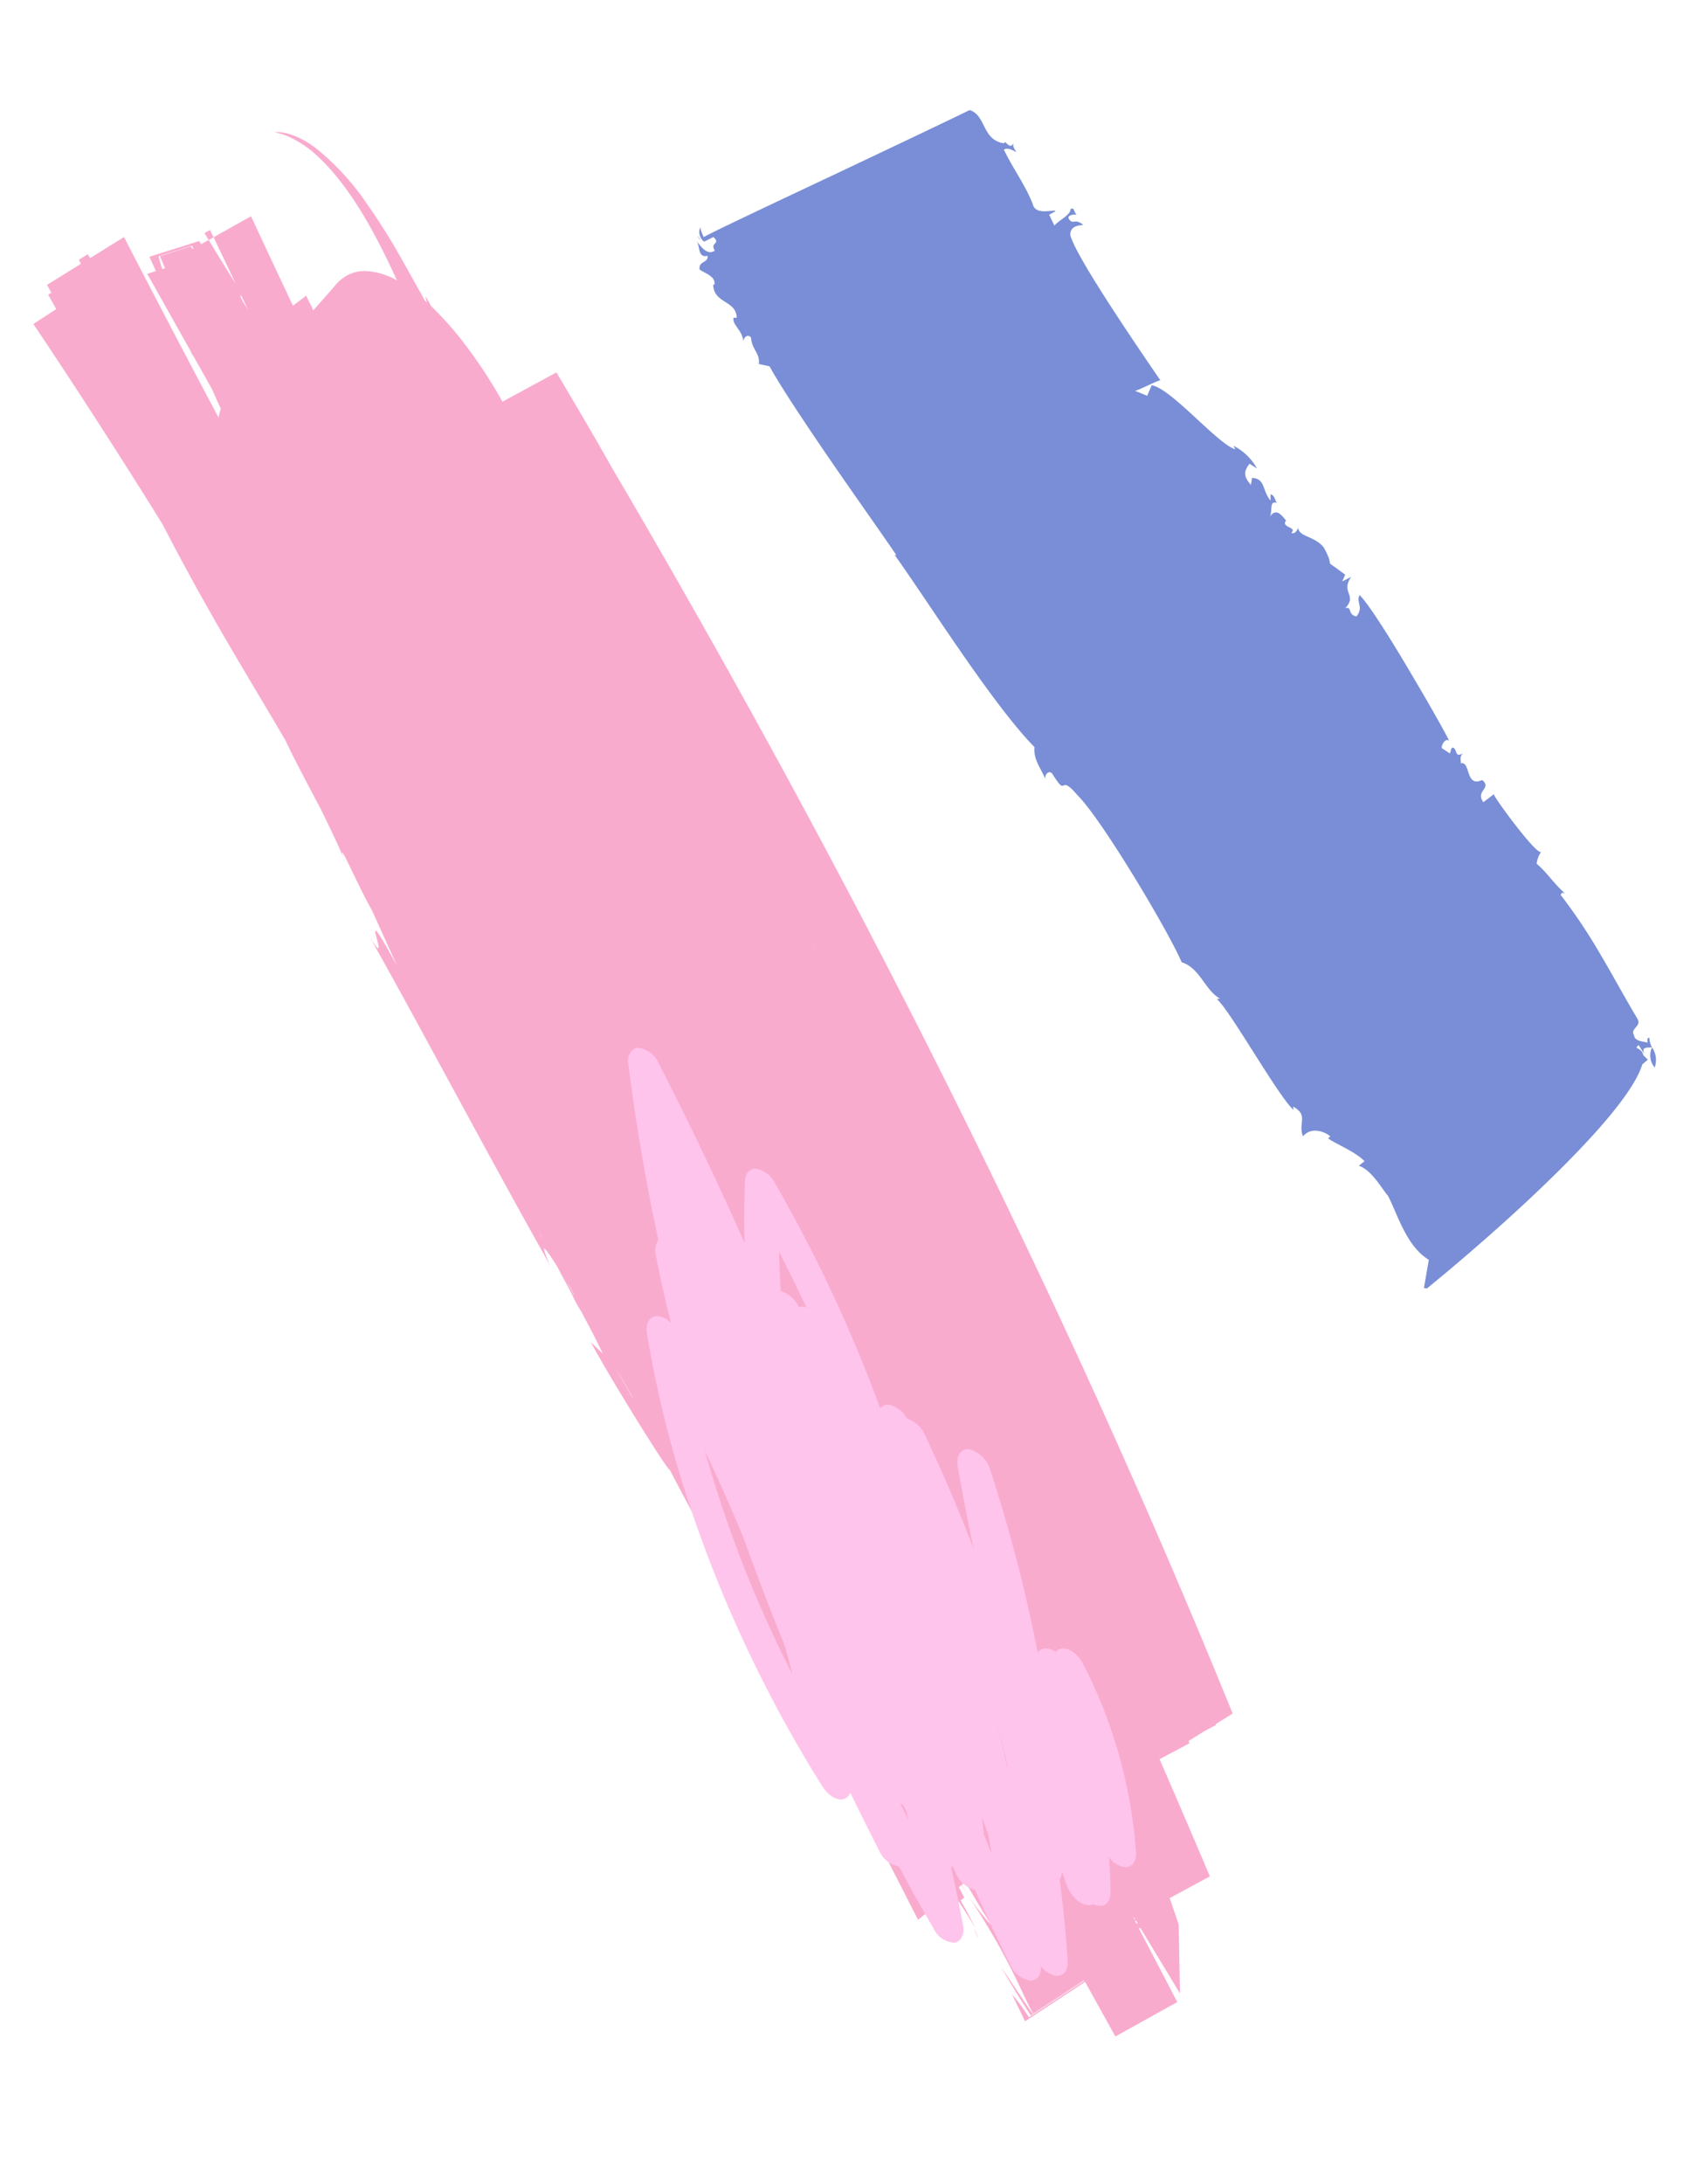
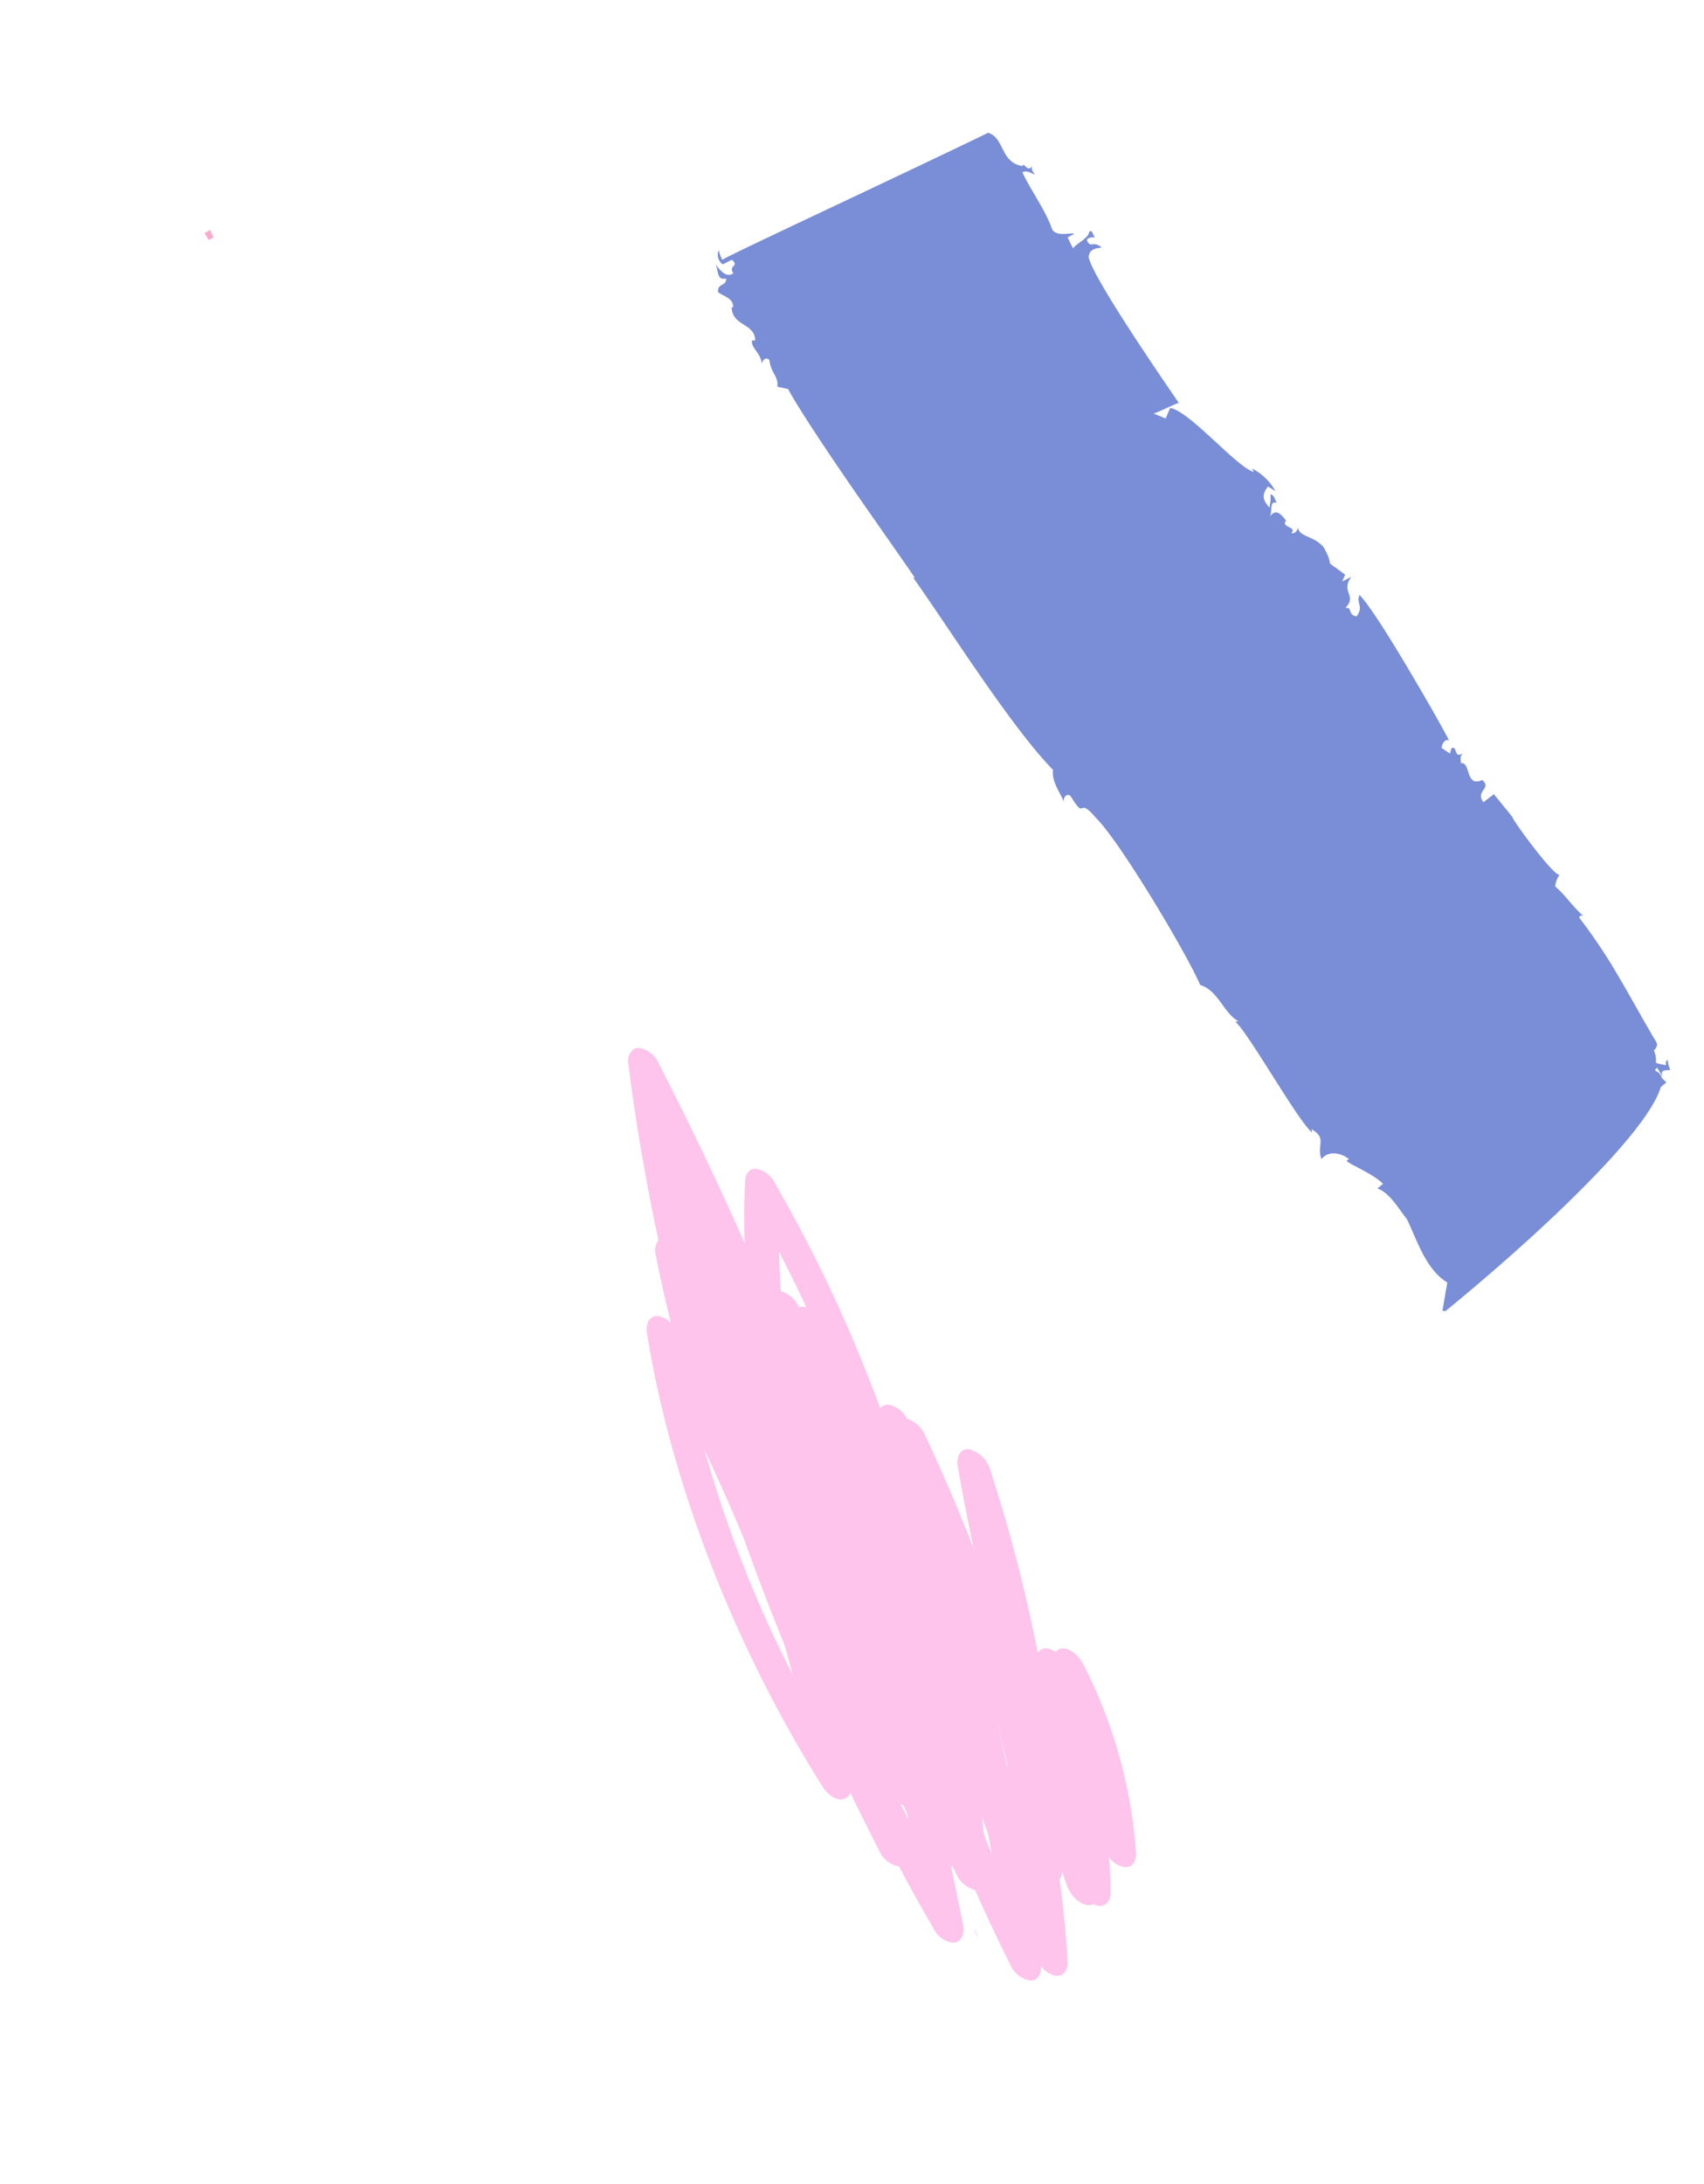
<svg xmlns="http://www.w3.org/2000/svg" width="212.563" height="272.339" viewBox="0 0 212.563 272.339">
  <g transform="translate(4697.693 4070.648) rotate(160)">
    <path d="M2665.708,131.192a2.772,2.772,0,0,0-.55,2.47,2.338,2.338,0,0,0,.55-2.47" transform="translate(208 5104.992)" fill="#798ed6" />
-     <path d="M2665.143,133.686l.016.006a.1.1,0,0,1,0-.029l-.015.023" transform="translate(208 5104.992)" fill="#798ed6" />
-     <path d="M2742.9,269.481c-.053-.2-.113-.427-.173-.657a1.245,1.245,0,0,0,.173.657" transform="translate(207.57 5104.977)" fill="#798ed6" />
-     <path d="M2672.9,170.09l1.573-.491c.5,1.733-1.627,1.194-.808,2.654,2.356-.214.5,2.757,1.816,2.868-.178.054-.029.867-.727,1.077,1.253-.21.5.705.936,1.087.379.055.319-.267.641-.537l.724.985c-.265.591-.936.962-1.193.525.171,1.575.942,6.036,1.787,10.49s1.814,8.888,2.494,10.406c.8-.72-.05-1.51,1.281-2.373,1.008.586.028,1.354.96,1.449-2.04,1.041-.048,2.052-2.04,3.412l1.262-.152-.633.667c2.164,3.344.832.656,1.338,4.083.638,1.87,2.527,2.26,2.163,3.532-.025-.164.614-.824,1.039-.42-1.039.419,1.074,1.1.061,1.68.249.45.486,2.086,1.81,1.1-.658.495-.625,2.011-1.45,1.356.068.493-.043,1.025.356,1.272l.266-.741c.576,1.562-.35,2.786,1.2,3.449l.443-.775c.31.945.6,1.728-.75,2.538l-.667-.866a6.944,6.944,0,0,0,1.781,3.659l-.069-.491c1.819,1.285,4.96,9.953,7.085,11.071l.971-1.039,1.229,1.12c-.02-.167-3.783.321-3.444.088.732,2.892,4.685,17.988,4.375,20.911-.421,1.245-1.759.615-1.94.645.672,1.236,1.307.3,1.423,1.456-.146.356-.9.139-1.093,0,.227.466-.079,1.016.457.933.294-.715,1.746-.774,2.609-1.248l.153,1.494-.9.137c.032.332,2.583.278,2.369,1.83.05,2.523.832,5.1,1.062,7.6-.539.075-.946-.373-1.35-.822.031.335.256.8-.073,1.187.837-.789.81.9,1.125.351,2.493,1.344.888,4.084,2.636,5.375.991-.127,9.544-.948,18.15-1.744s17.262-1.578,18.427-1.8c.046.532.092,1.061-.073,1.257.525-.239.613-1.32.207-1.807l-1.264.148c-.65-1.172.691-.439.4-1.651,1.01-.266,1.42.823,1.686,1.8-.033-.92.561-1.962-.619-2.108.283-.929,1.264-.152,1.529-1.257-.422-.666-1.582-1.418-1.119-2.372l.183-.022c.71-2.243-2.064-2.781-1.356-4.84l.376.127c.473-.777-.547-1.894-.128-3.207-.146.381-.831.83-1.078.149.4-1.491-.405-2.275.211-3.439l-1.164-.729c-.336-2.372-1.706-8.124-3.19-13.837s-3.055-11.395-3.621-13.715l.2.141c-1.955-7.009-5.085-21.646-8.2-28.507.7-1.436.1-2.926.1-4.191-.246.786-.979.781-1.063.257-.762-3.615-.723-.026-2.014-3.506-1.848-3.881-4.909-20.071-5.1-24.051-1.909-1.452-1.539-4.3-2.942-5.888l.382.068c-1.061-1.87-3.052-14.059-4.253-16.247l-.1.4c-1.469-1.723.13-2.069.122-3.91-1.491.866-2.892-.543-3.207-1.172l.346-.118c-.561-.914-2.578-2.657-3.3-4.241l.867-.3c-1.333-1.008-1.751-3.8-2.144-4.774-.333-2.458.016-6.664-2.052-9.23l1.774-3.092-.328-.181s-7.475,2.549-15.552,5.986-16.766,7.738-19.249,11.075l-.857.325.345.707c-.13,1.1.974,1.073.117,1.395l-.286-1.292c.042,1.025-.6.591-1.185.462a2.678,2.678,0,0,1-.111,1.254c.379.031.307-.291.445-.517.449.354,1.451.677,1.25,1.451.212.97-1.342.679-1.093,1.809.58,3.008,1.014,6.026,1.571,8.991a69.418,69.418,0,0,0,2.14,8.771c-.313.28-.346.118-.554.015.875,1.6,1.21,3.21,2.041,4.658a3.339,3.339,0,0,1-1.06,1.213c.624-.553,3.284,8.527,3.112,8.754" transform="translate(208 5104.977)" fill="#798ed6" />
-     <path d="M2811.355,211.737c.009-.19.016-.416.021-.7a4.22,4.22,0,0,0-.021.7" transform="translate(207.115 5104.985)" fill="#f9abce" />
+     <path d="M2672.9,170.09l1.573-.491c.5,1.733-1.627,1.194-.808,2.654,2.356-.214.5,2.757,1.816,2.868-.178.054-.029.867-.727,1.077,1.253-.21.5.705.936,1.087.379.055.319-.267.641-.537l.724.985c-.265.591-.936.962-1.193.525.171,1.575.942,6.036,1.787,10.49s1.814,8.888,2.494,10.406c.8-.72-.05-1.51,1.281-2.373,1.008.586.028,1.354.96,1.449-2.04,1.041-.048,2.052-2.04,3.412l1.262-.152-.633.667c2.164,3.344.832.656,1.338,4.083.638,1.87,2.527,2.26,2.163,3.532-.025-.164.614-.824,1.039-.42-1.039.419,1.074,1.1.061,1.68.249.45.486,2.086,1.81,1.1-.658.495-.625,2.011-1.45,1.356.068.493-.043,1.025.356,1.272l.266-.741l.443-.775c.31.945.6,1.728-.75,2.538l-.667-.866a6.944,6.944,0,0,0,1.781,3.659l-.069-.491c1.819,1.285,4.96,9.953,7.085,11.071l.971-1.039,1.229,1.12c-.02-.167-3.783.321-3.444.088.732,2.892,4.685,17.988,4.375,20.911-.421,1.245-1.759.615-1.94.645.672,1.236,1.307.3,1.423,1.456-.146.356-.9.139-1.093,0,.227.466-.079,1.016.457.933.294-.715,1.746-.774,2.609-1.248l.153,1.494-.9.137c.032.332,2.583.278,2.369,1.83.05,2.523.832,5.1,1.062,7.6-.539.075-.946-.373-1.35-.822.031.335.256.8-.073,1.187.837-.789.81.9,1.125.351,2.493,1.344.888,4.084,2.636,5.375.991-.127,9.544-.948,18.15-1.744s17.262-1.578,18.427-1.8c.046.532.092,1.061-.073,1.257.525-.239.613-1.32.207-1.807l-1.264.148c-.65-1.172.691-.439.4-1.651,1.01-.266,1.42.823,1.686,1.8-.033-.92.561-1.962-.619-2.108.283-.929,1.264-.152,1.529-1.257-.422-.666-1.582-1.418-1.119-2.372l.183-.022c.71-2.243-2.064-2.781-1.356-4.84l.376.127c.473-.777-.547-1.894-.128-3.207-.146.381-.831.83-1.078.149.4-1.491-.405-2.275.211-3.439l-1.164-.729c-.336-2.372-1.706-8.124-3.19-13.837s-3.055-11.395-3.621-13.715l.2.141c-1.955-7.009-5.085-21.646-8.2-28.507.7-1.436.1-2.926.1-4.191-.246.786-.979.781-1.063.257-.762-3.615-.723-.026-2.014-3.506-1.848-3.881-4.909-20.071-5.1-24.051-1.909-1.452-1.539-4.3-2.942-5.888l.382.068c-1.061-1.87-3.052-14.059-4.253-16.247l-.1.4c-1.469-1.723.13-2.069.122-3.91-1.491.866-2.892-.543-3.207-1.172l.346-.118c-.561-.914-2.578-2.657-3.3-4.241l.867-.3c-1.333-1.008-1.751-3.8-2.144-4.774-.333-2.458.016-6.664-2.052-9.23l1.774-3.092-.328-.181s-7.475,2.549-15.552,5.986-16.766,7.738-19.249,11.075l-.857.325.345.707c-.13,1.1.974,1.073.117,1.395l-.286-1.292c.042,1.025-.6.591-1.185.462a2.678,2.678,0,0,1-.111,1.254c.379.031.307-.291.445-.517.449.354,1.451.677,1.25,1.451.212.97-1.342.679-1.093,1.809.58,3.008,1.014,6.026,1.571,8.991a69.418,69.418,0,0,0,2.14,8.771c-.313.28-.346.118-.554.015.875,1.6,1.21,3.21,2.041,4.658a3.339,3.339,0,0,1-1.06,1.213c.624-.553,3.284,8.527,3.112,8.754" transform="translate(208 5104.977)" fill="#798ed6" />
    <path d="M2800.212,290.978l.791-.129c-.065-.331-.135-.662-.2-.994l-.688.112c.033.337.065.674.1,1.011" transform="translate(207.115 5104.977)" fill="#f9abce" />
    <path d="M2782.91,59.313q-.079-.646-.155-1.271a4.243,4.243,0,0,0,.155,1.271" transform="translate(207.348 5105)" fill="#f9abce" />
-     <path d="M2803.012,144.38c-.716-5.054-3.611-18.767-3.8-18.278-1.835-13.928-5.362-34.055-8.127-48.882q-.9-7.232-1.792-14.476l-4.635,1.564c-.117-.467-.232-.923-.35-1.4l-.59.2c-.307-1.415-.619-2.824-.806-3.8.142,1.141.307,2.37.56,3.882l-.545.184c.063.478.126.966.189,1.45l-.374.126c-2.621-10.606-2.4-14.75-2.92-18.068l-7.421,1.752,0-.012,7.47-1.763c.54,2.054,1.166,4.767,1.705,6.777-.5-2.711-.965-4.936-1.415-6.917l-7.771,1.834c0-.023-.007-.046-.011-.069l8.07-1.9a24.489,24.489,0,0,0,1.016,3.44l-.388-3.744-8.721,2.058q-.6-3.811-1.222-7.686l-8.722,1.39c.447,3.4.9,6.819,1.361,10.241l-.191.045c-.618-3.133-1.239-6.261-1.848-9.406l-2.792,8.133c-.03,1.159-.05,2.327-.077,3.489l-5.635.837q.409,7.93.9,15.879l-4.187.584c.012.1.024.2.036.3l-2.333.492-1.6.223.018.111-2.451.518c1.065,28.726,3.345,57.324,6.642,85.979s7.621,57.4,13,86.544c.728,4.431,1.577,8.91,2.431,13.476l7.577-1.13c.034.211.069.423.1.625a60.706,60.706,0,0,0,1.787,7.49,41.375,41.375,0,0,0,2.391,6.112c.26,1.775.324,1.545.316.62.058.109.125.219.185.328.254,1.56.542,3.325.846,5.185a82.322,82.322,0,0,0,1.858,8.756,31.652,31.652,0,0,0,3.647,8.666c1.612,2.44,3.3,3.345,4.12,3.517a8.3,8.3,0,0,1-1.224-.874,12.935,12.935,0,0,1-2.845-3.822c-1.99-3.842-3-8.892-3.551-13.456-.2-1.582-.319-3.024-.435-4.423a8.871,8.871,0,0,0,3.122,2.36,4.543,4.543,0,0,0,2.475.345,5.33,5.33,0,0,0,2.075-.8l3.4-1.851c.075.676.15,1.343.225,2.019l1.97-.617q.574,6.137,1.1,12.276l5.287-.86q-.315-3.216-.611-6.422.671,3.147,1.3,6.31l1.059-.172c.033.151.064.295.1.453l6.506.281c-.054-.645-.1-1.3-.146-1.956l1.126.049c-.593-3.613-1.181-7.2-1.769-10.787-.027-.307-.052-.62-.082-.9v.4c-.275-1.68-.551-3.364-.826-5.038-.063-1.107-.13-2.042-.2-2.606a11.108,11.108,0,0,0,.65-.953c1.181,8.442,2.322,16.854,3.381,25.185l4.882-1.025c.033.187.064.374.1.561l1.286-.27-.075-.566,4.882-1.024c-.063-.363-.124-.724-.187-1.087l.461-.107c-.108-.68-.218-1.355-.327-2.034l3.311-.769q-3.525-14.337-6.605-29.018c-1.66-12.955-3.55-21.491-5.186-30.574-.17-1.949-.637-5.5-1.205-9.5-.3-2.846-.552-5.4-.582-6.656-.128,2.89-.578-4.645-1.1-7.349-.183-2.542-.389-5.084-.581-7.631,1.8,11.79.7-1.674,2.007,4.658-1.638-9.446-4.778-32.014-7.163-46.223.211,3.377-.154,2.385-.765-.382-.173-1.235-.368-2.569-.566-3.921a14.8,14.8,0,0,0-.356-2.468c-.329-2.3-.612-4.444-.724-5.87Zm-43.077,36.278.216.951c-.065-.231-.135-.527-.216-.951m39.411,101.167q-.084-.909-.167-1.818c.086.4.171.816.257,1.219.087.848.031.9-.09.6M2763.955,53.681l-.049.012c0,.036,0,.064,0,.1l-.045.007c-.013-.068-.027-.137-.04-.2l.114-.027.015.114m-.046-.345-.128.03c-.025-.124-.049-.25-.074-.374l.151-.036c.017.127.034.253.051.38m43.46,236.738-4.36-.188c-.013-.159-.022-.293-.028-.407l.118-.02c.022.126.044.253.068.393l4.037.174c-.024-.51-.049-1.064-.075-1.638l.363.015c-.031.709-.071,1.288-.123,1.671M2782.129,65.16c-.286-1.666-.671-3.679-1.188-6.145a29.658,29.658,0,0,1,1.751,5.955Zm18.367,70.983c.222,1.275.474,2.721.74,4.261-.3-1.541-.573-3.026-.769-4.274Zm3.9,23.486c-.048-.284-.1-.567-.144-.851-.012-.125-.029-.277-.044-.413.07.459.133.884.188,1.264m-1.309-8.028c-.052-.338-.107-.673-.158-1.012.021.048.037.077.055.115.115.7.228,1.38.336,2.045-.076-.369-.154-.754-.233-1.148" transform="translate(207.115 5105)" fill="#f9abce" />
    <path d="M2785.279,176.9a1.239,1.239,0,0,1-.6-.056,3.289,3.289,0,0,1-1.715-2.752q-1.557-12.3-2.4-24.651c-.826,2.486-1.727,4.907-2.7,7.246-.373.916-1.108,1.292-1.843.955a3.291,3.291,0,0,1-1.565-2.47,181.31,181.31,0,0,1-2.739-30.884,1.185,1.185,0,0,1-1.165.053,3.308,3.308,0,0,1-1.538-2.409,3.7,3.7,0,0,1-1.411-2.756c-.476-5.151-.758-10.277-.851-15.347q-.736,5.175-1.628,10.258c-.238,1.384-1.149,2.077-2.094,1.612a3.768,3.768,0,0,1-1.58-3.422,193.3,193.3,0,0,1,2.228-23.35,1.19,1.19,0,0,1-1.284.1,2.277,2.277,0,0,1-.848-.772,1.119,1.119,0,0,1-.553.167c-1.014.04-1.99-1.248-2.177-2.874a60.836,60.836,0,0,1,1.864-24.24c.316-1.015,1.031-1.514,1.788-1.28a2.8,2.8,0,0,1,1.562,1.9q.61-2.141,1.328-4.177c.4-1.157,1.333-1.55,2.205-.923a2.381,2.381,0,0,1,.316.277,1.236,1.236,0,0,1,.646.1c.969.407,1.694,1.884,1.665,3.389-.012.566-.024,1.133-.036,1.7a1.959,1.959,0,0,1,.628-.878q1.116-5.043,2.532-9.874c.343-1.158,1.186-1.651,2.031-1.223a3.018,3.018,0,0,1,1.312,1.744c.313-1.024,1.042-1.525,1.826-1.251A3.319,3.319,0,0,1,2780.2,53.6q.6,5.106.94,10.2a3.545,3.545,0,0,1,1.526,2.761c.035.326.066.65.1.974a1.036,1.036,0,0,1,.208,0q.489-3.641,1.05-7.231c.189-1.229.919-1.951,1.757-1.807a2.975,2.975,0,0,1,1.852,2.525q.809,4.366,1.411,8.775a3.349,3.349,0,0,1,1.659,2.733q.5,4,.909,8a1.222,1.222,0,0,1,1.1-.463c.844.1,1.63,1.093,1.91,2.4,4.365,20.295,4.809,41.789,1.248,60.523-.224,1.209-.965,1.883-1.828,1.66a2.48,2.48,0,0,1-1.438-1.471q-.438,4.377-1.114,8.622a2.263,2.263,0,0,1-.945,1.662c-1.035,7.455-2.357,14.757-3.975,21.858a1.823,1.823,0,0,1-1.291,1.563m-9.209-37.64c.217,2.569.492,5.142.827,7.7q.786-2.3,1.483-4.682a3.592,3.592,0,0,1-1.449-2.647,1.322,1.322,0,0,1-.548-.165,1.853,1.853,0,0,1-.313-.21m17.189-24.377q.266,5.963.824,11.97a150.133,150.133,0,0,0-.739-30.029c-.1,1.068-.193,2.141-.281,3.213-.008.4-.016.8-.019,1.2q.255,6.858.215,13.65m-17.65,2.269v.056c0-.015,0-.036,0-.053Zm-3.526-40.387q-.4,2.9-.7,5.849c.225-1.871.471-3.732.725-5.583-.006-.087-.017-.177-.026-.266m13.872.037a3.1,3.1,0,0,1,.248.37c-.072-.772-.151-1.547-.234-2.32l-.128,1.078c.036.291.077.581.114.872m-8.725-7.094c0,.805-.008,1.608-.013,2.414.168-.739.348-1.476.533-2.206-.031-.849-.065-1.7-.107-2.555-.141.781-.277,1.564-.413,2.347" transform="translate(207.312 5105)" fill="#ffc4eb" />
  </g>
</svg>